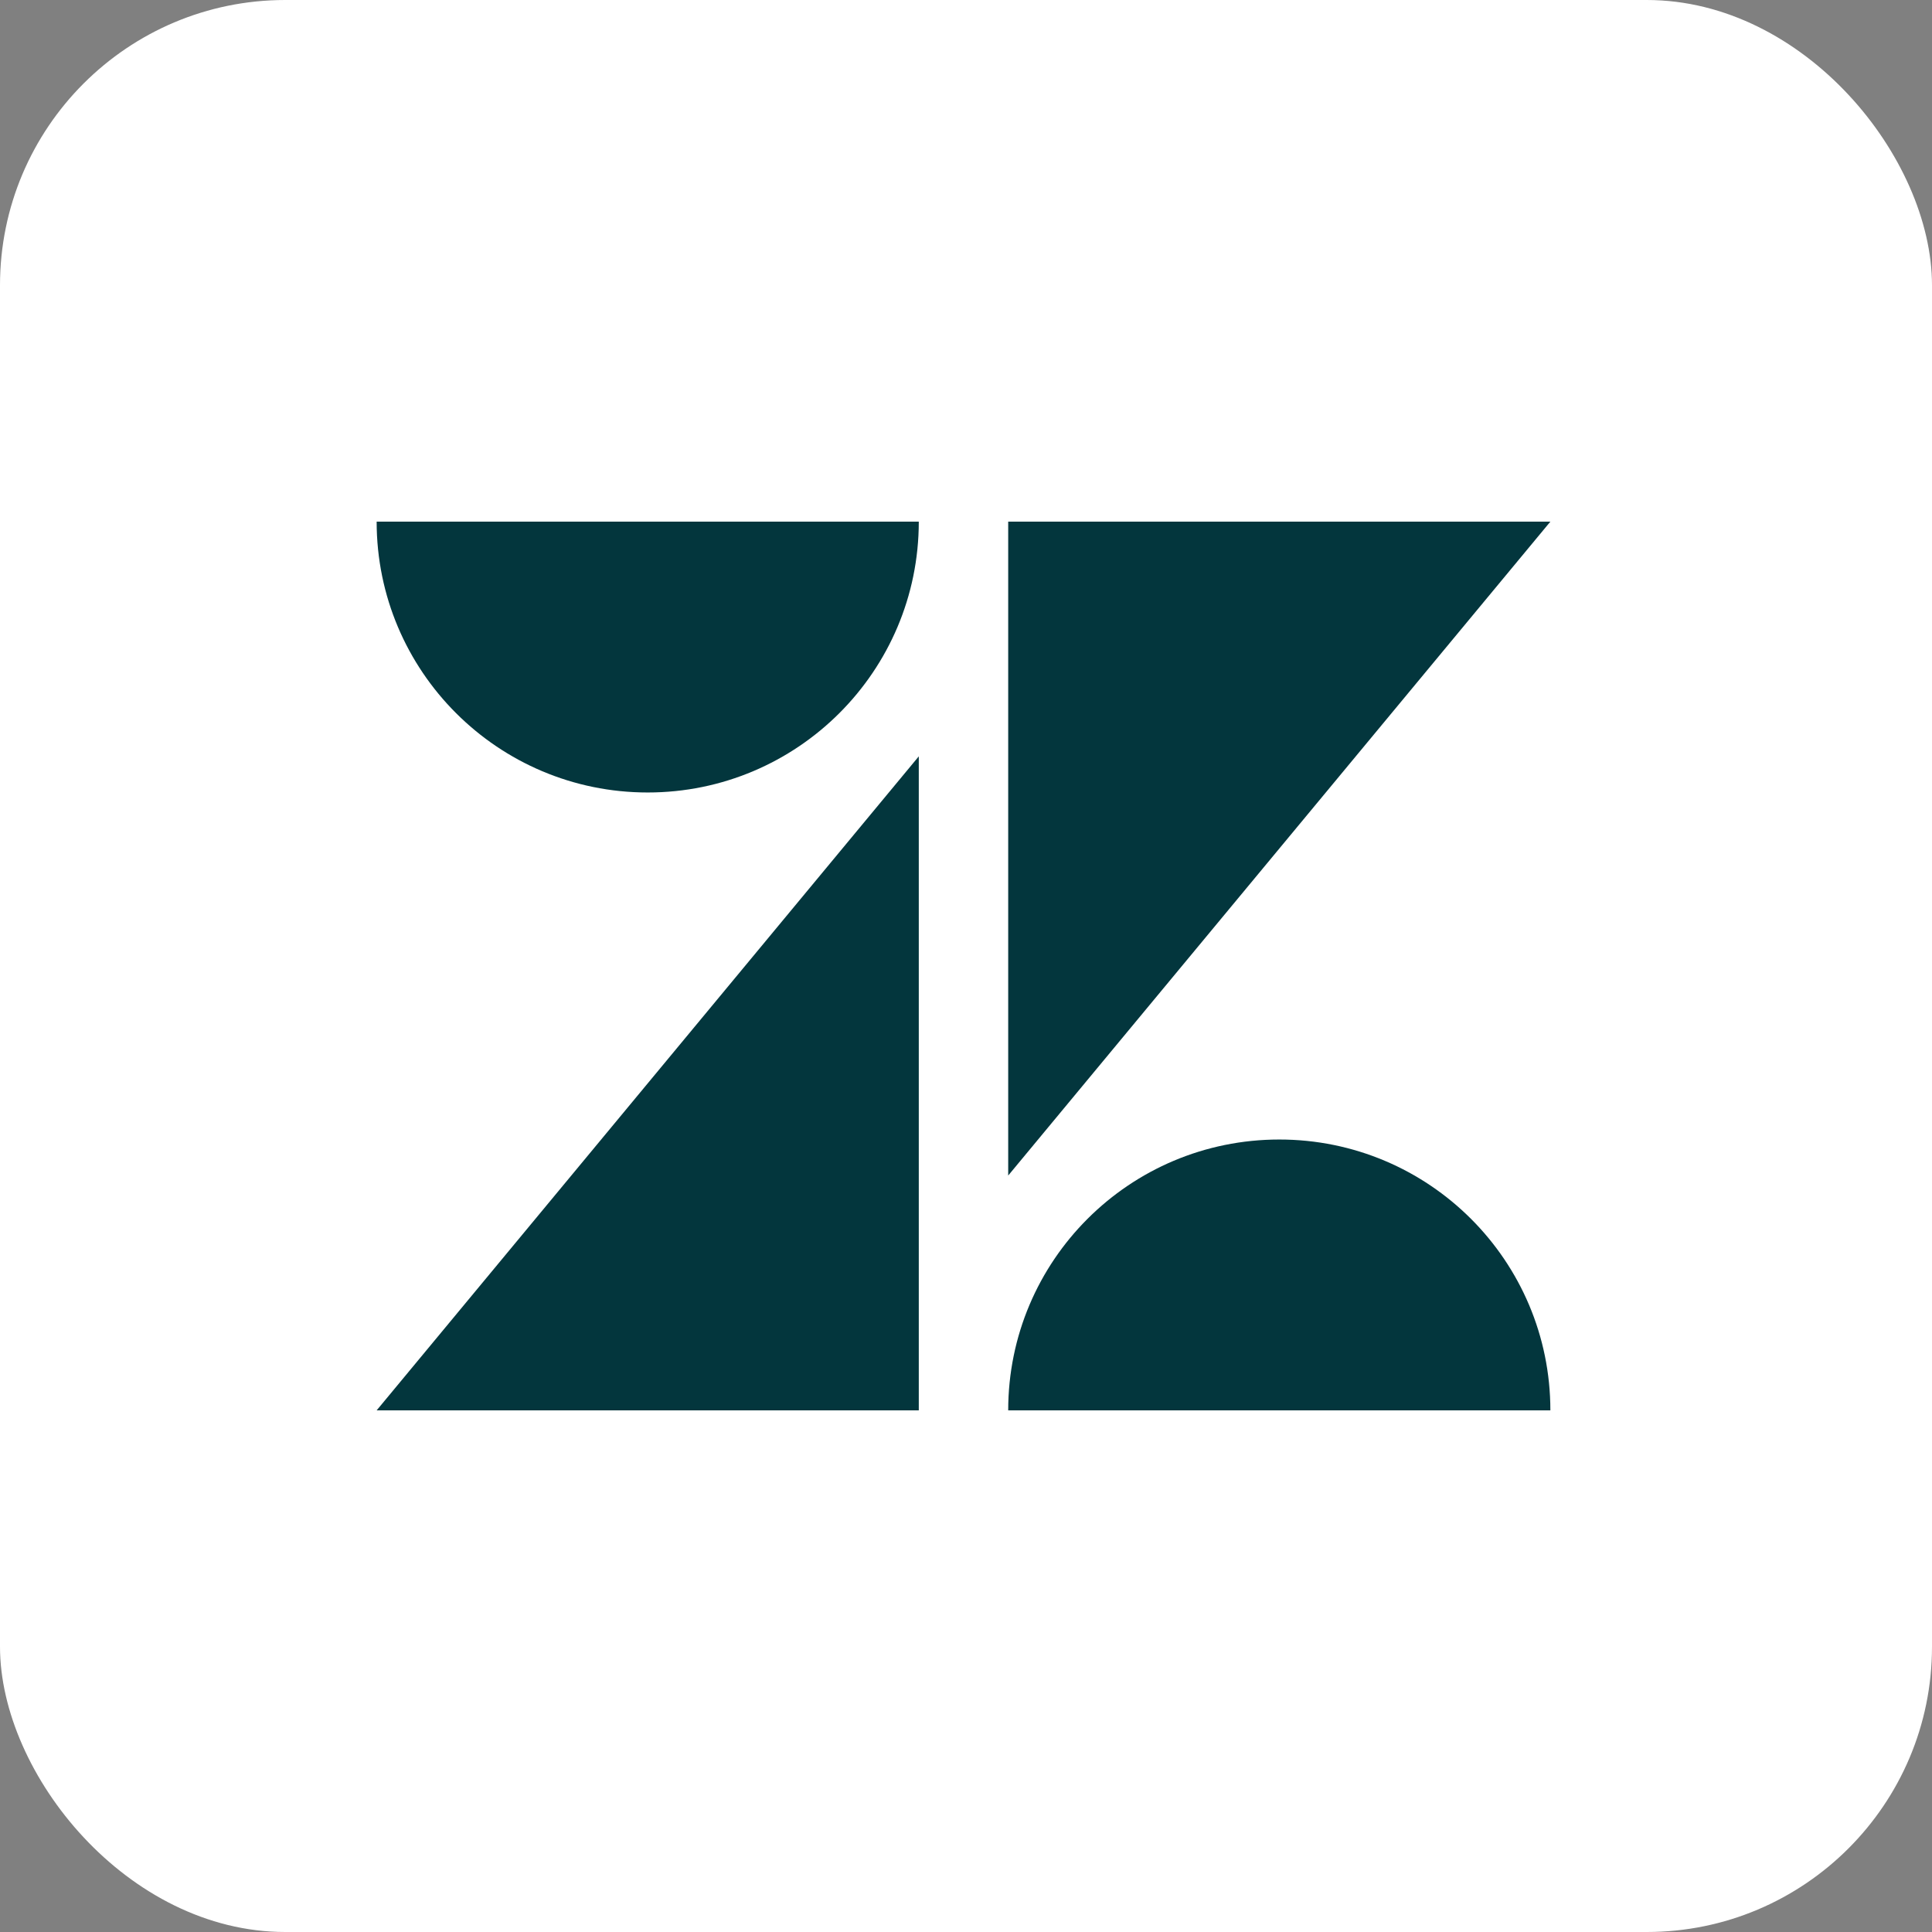
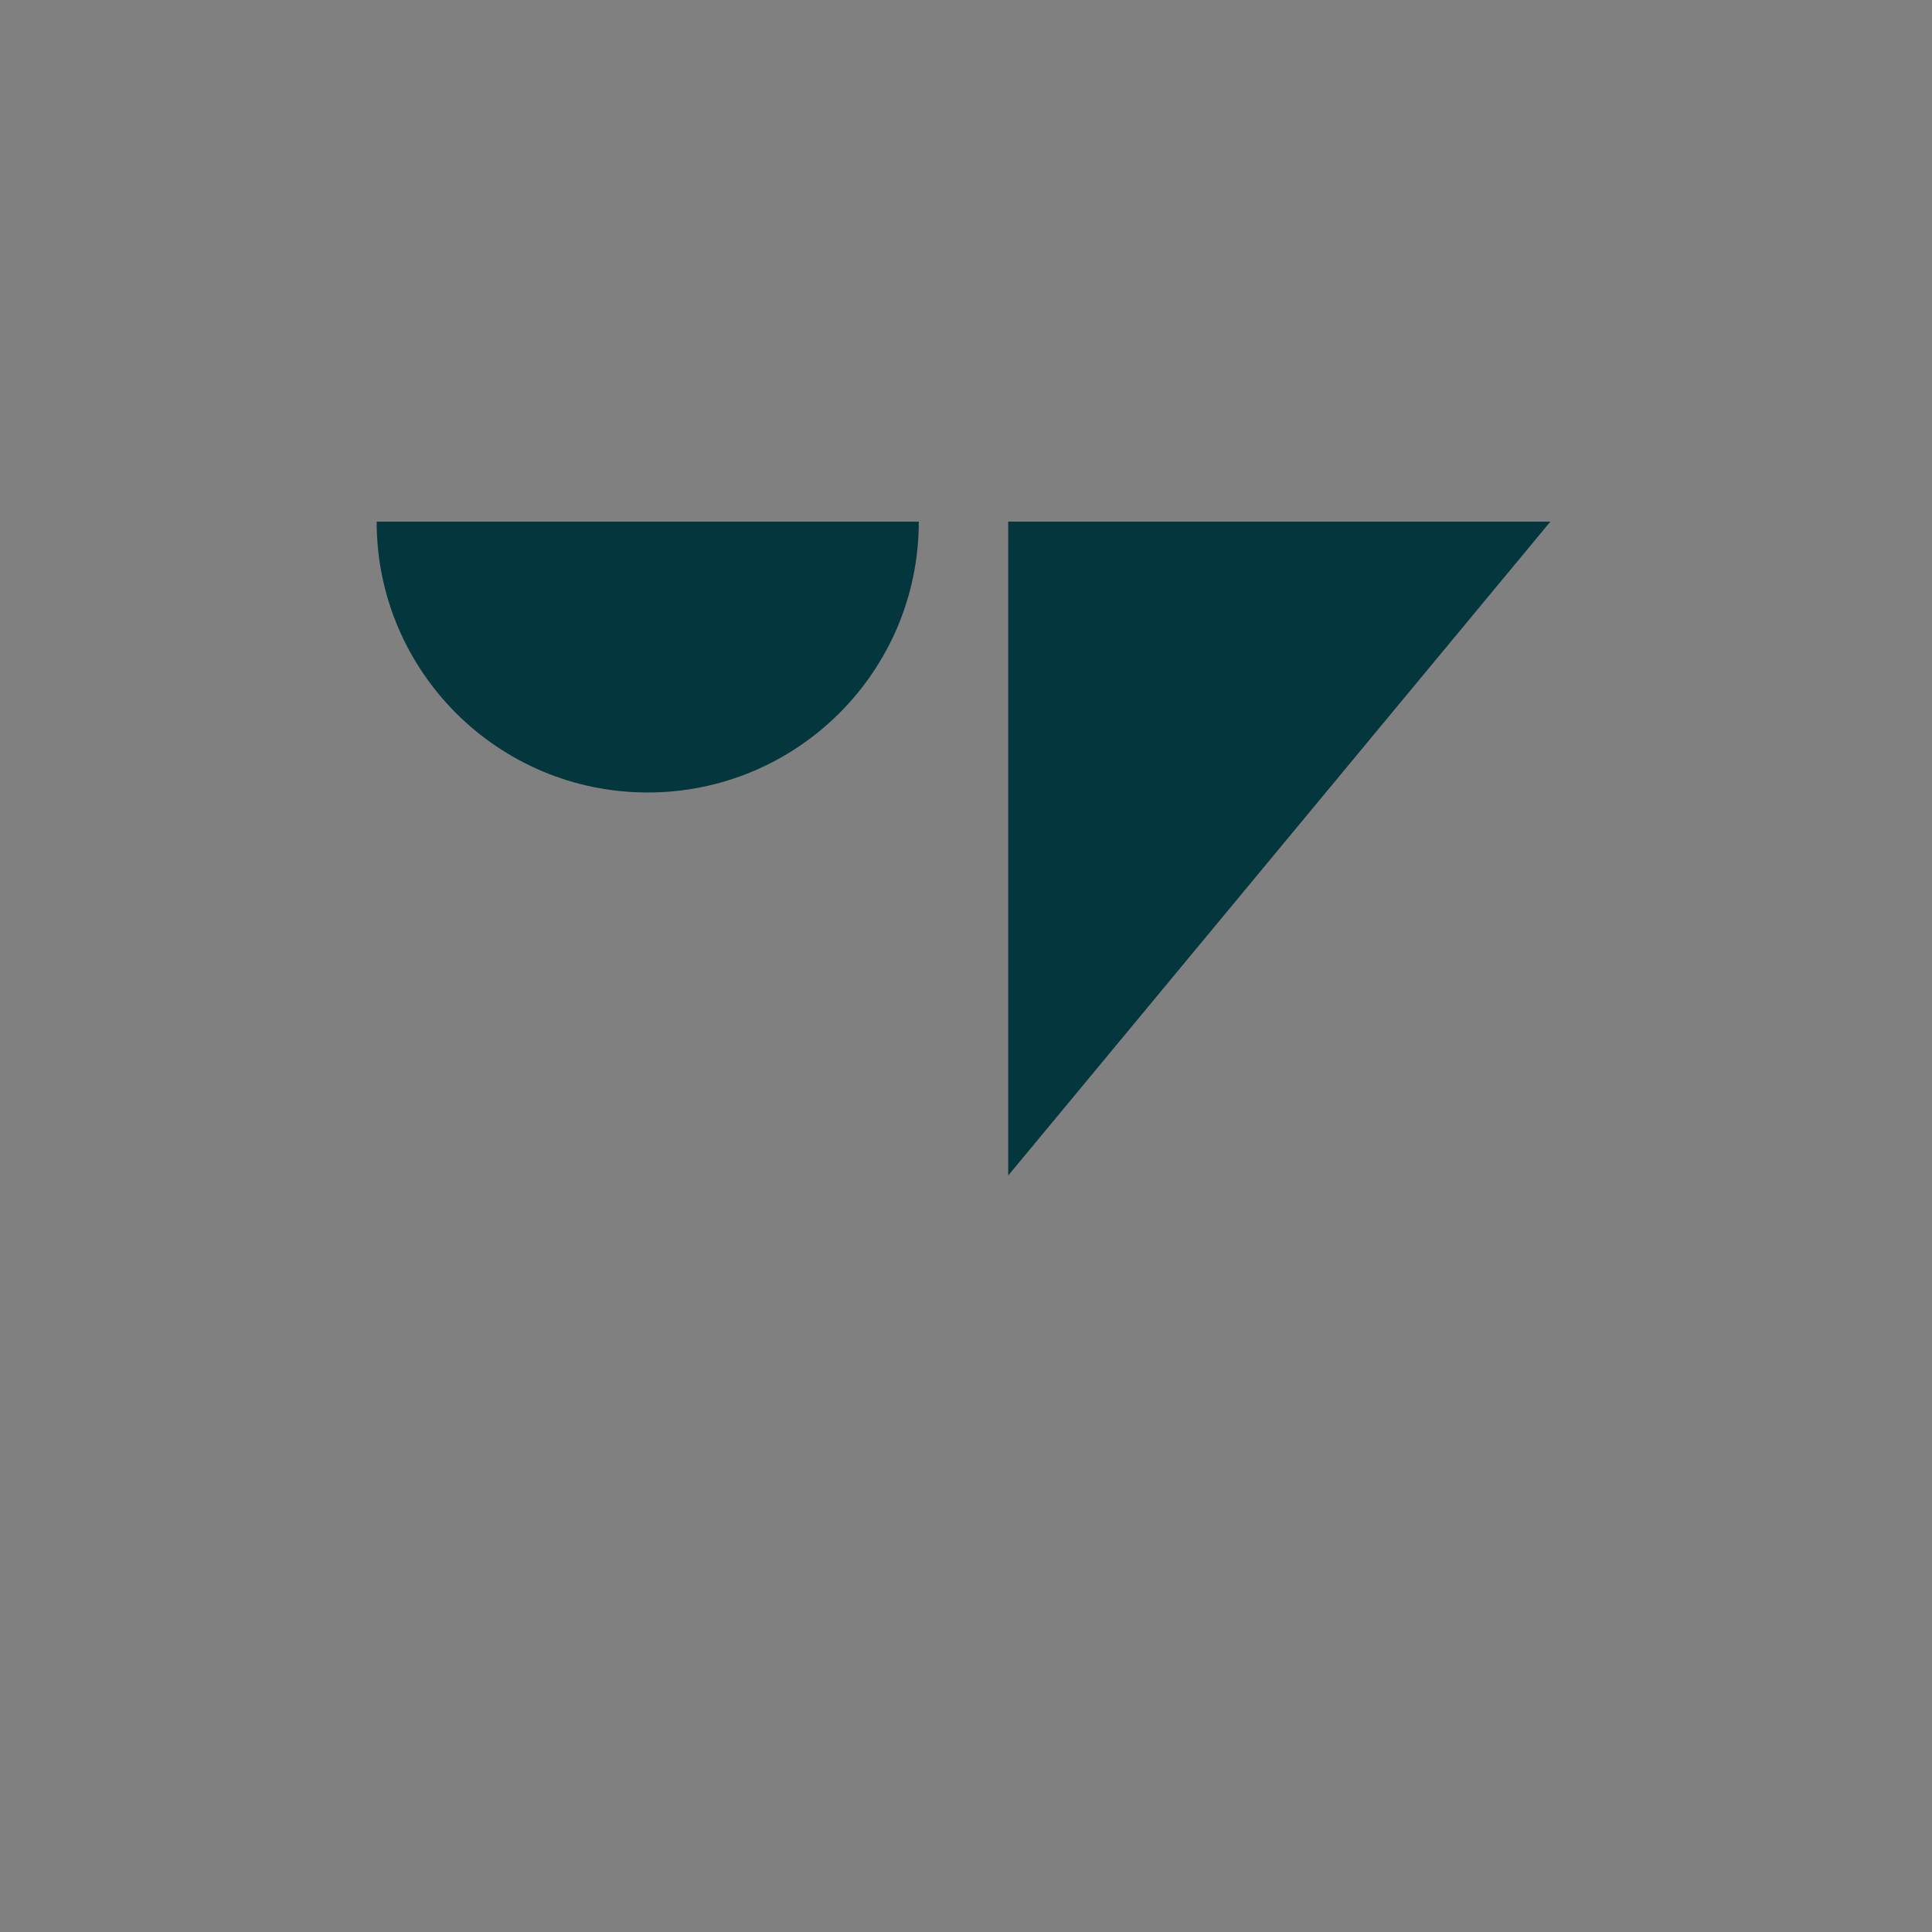
<svg xmlns="http://www.w3.org/2000/svg" width="64" height="64" viewBox="0 0 64 64" fill="none">
  <rect x="0" y="0" width="64" height="64" fill="#808080" stroke="none" />
-   <rect width="64" height="64" rx="9.45" fill="white" />
-   <path d="M30.436 25.055V46.72H12.477L30.436 25.055Z" fill="#03363D" />
  <path d="M30.436 17.28C30.436 22.234 26.414 26.252 21.456 26.252C16.498 26.252 12.477 22.234 12.477 17.28H30.436Z" fill="#03363D" />
-   <path d="M33.398 46.72C33.398 41.761 37.415 37.748 42.378 37.748C47.341 37.748 51.358 41.766 51.358 46.72H33.398Z" fill="#03363D" />
-   <path d="M33.398 38.941V17.28H51.358L33.398 38.941Z" fill="#03363D" />
+   <path d="M33.398 38.941V17.28H51.358Z" fill="#03363D" />
</svg>